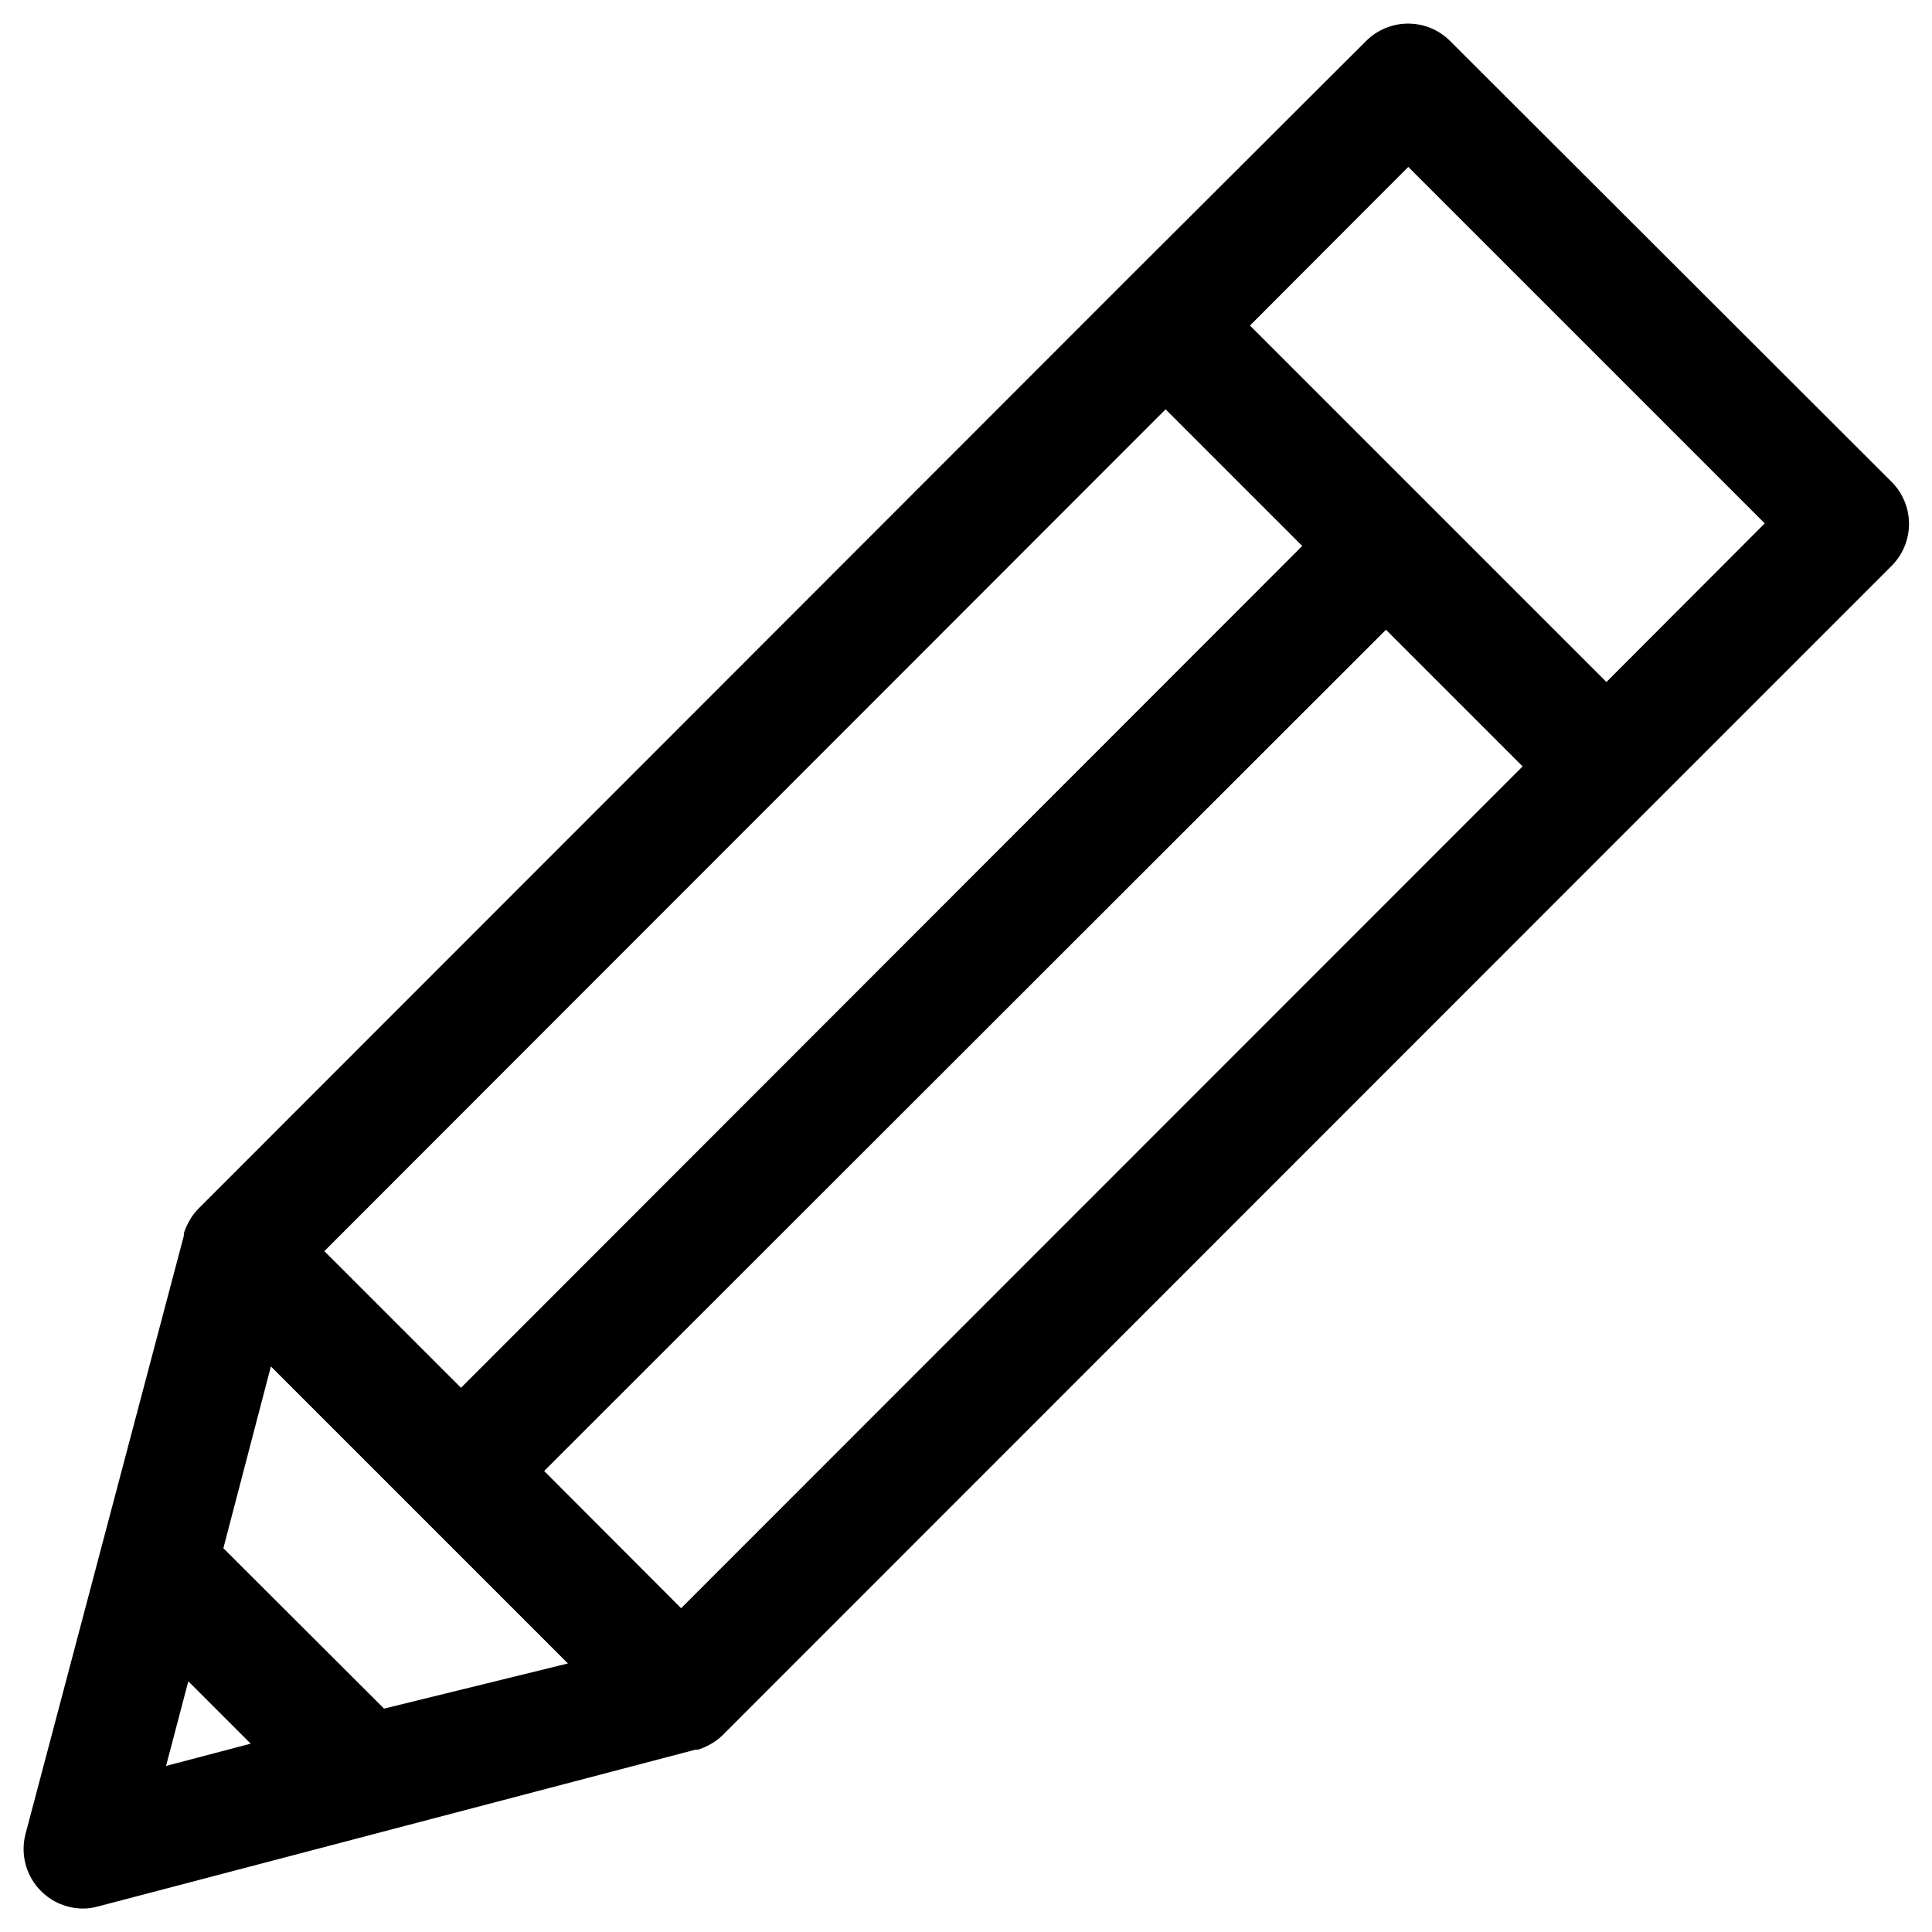
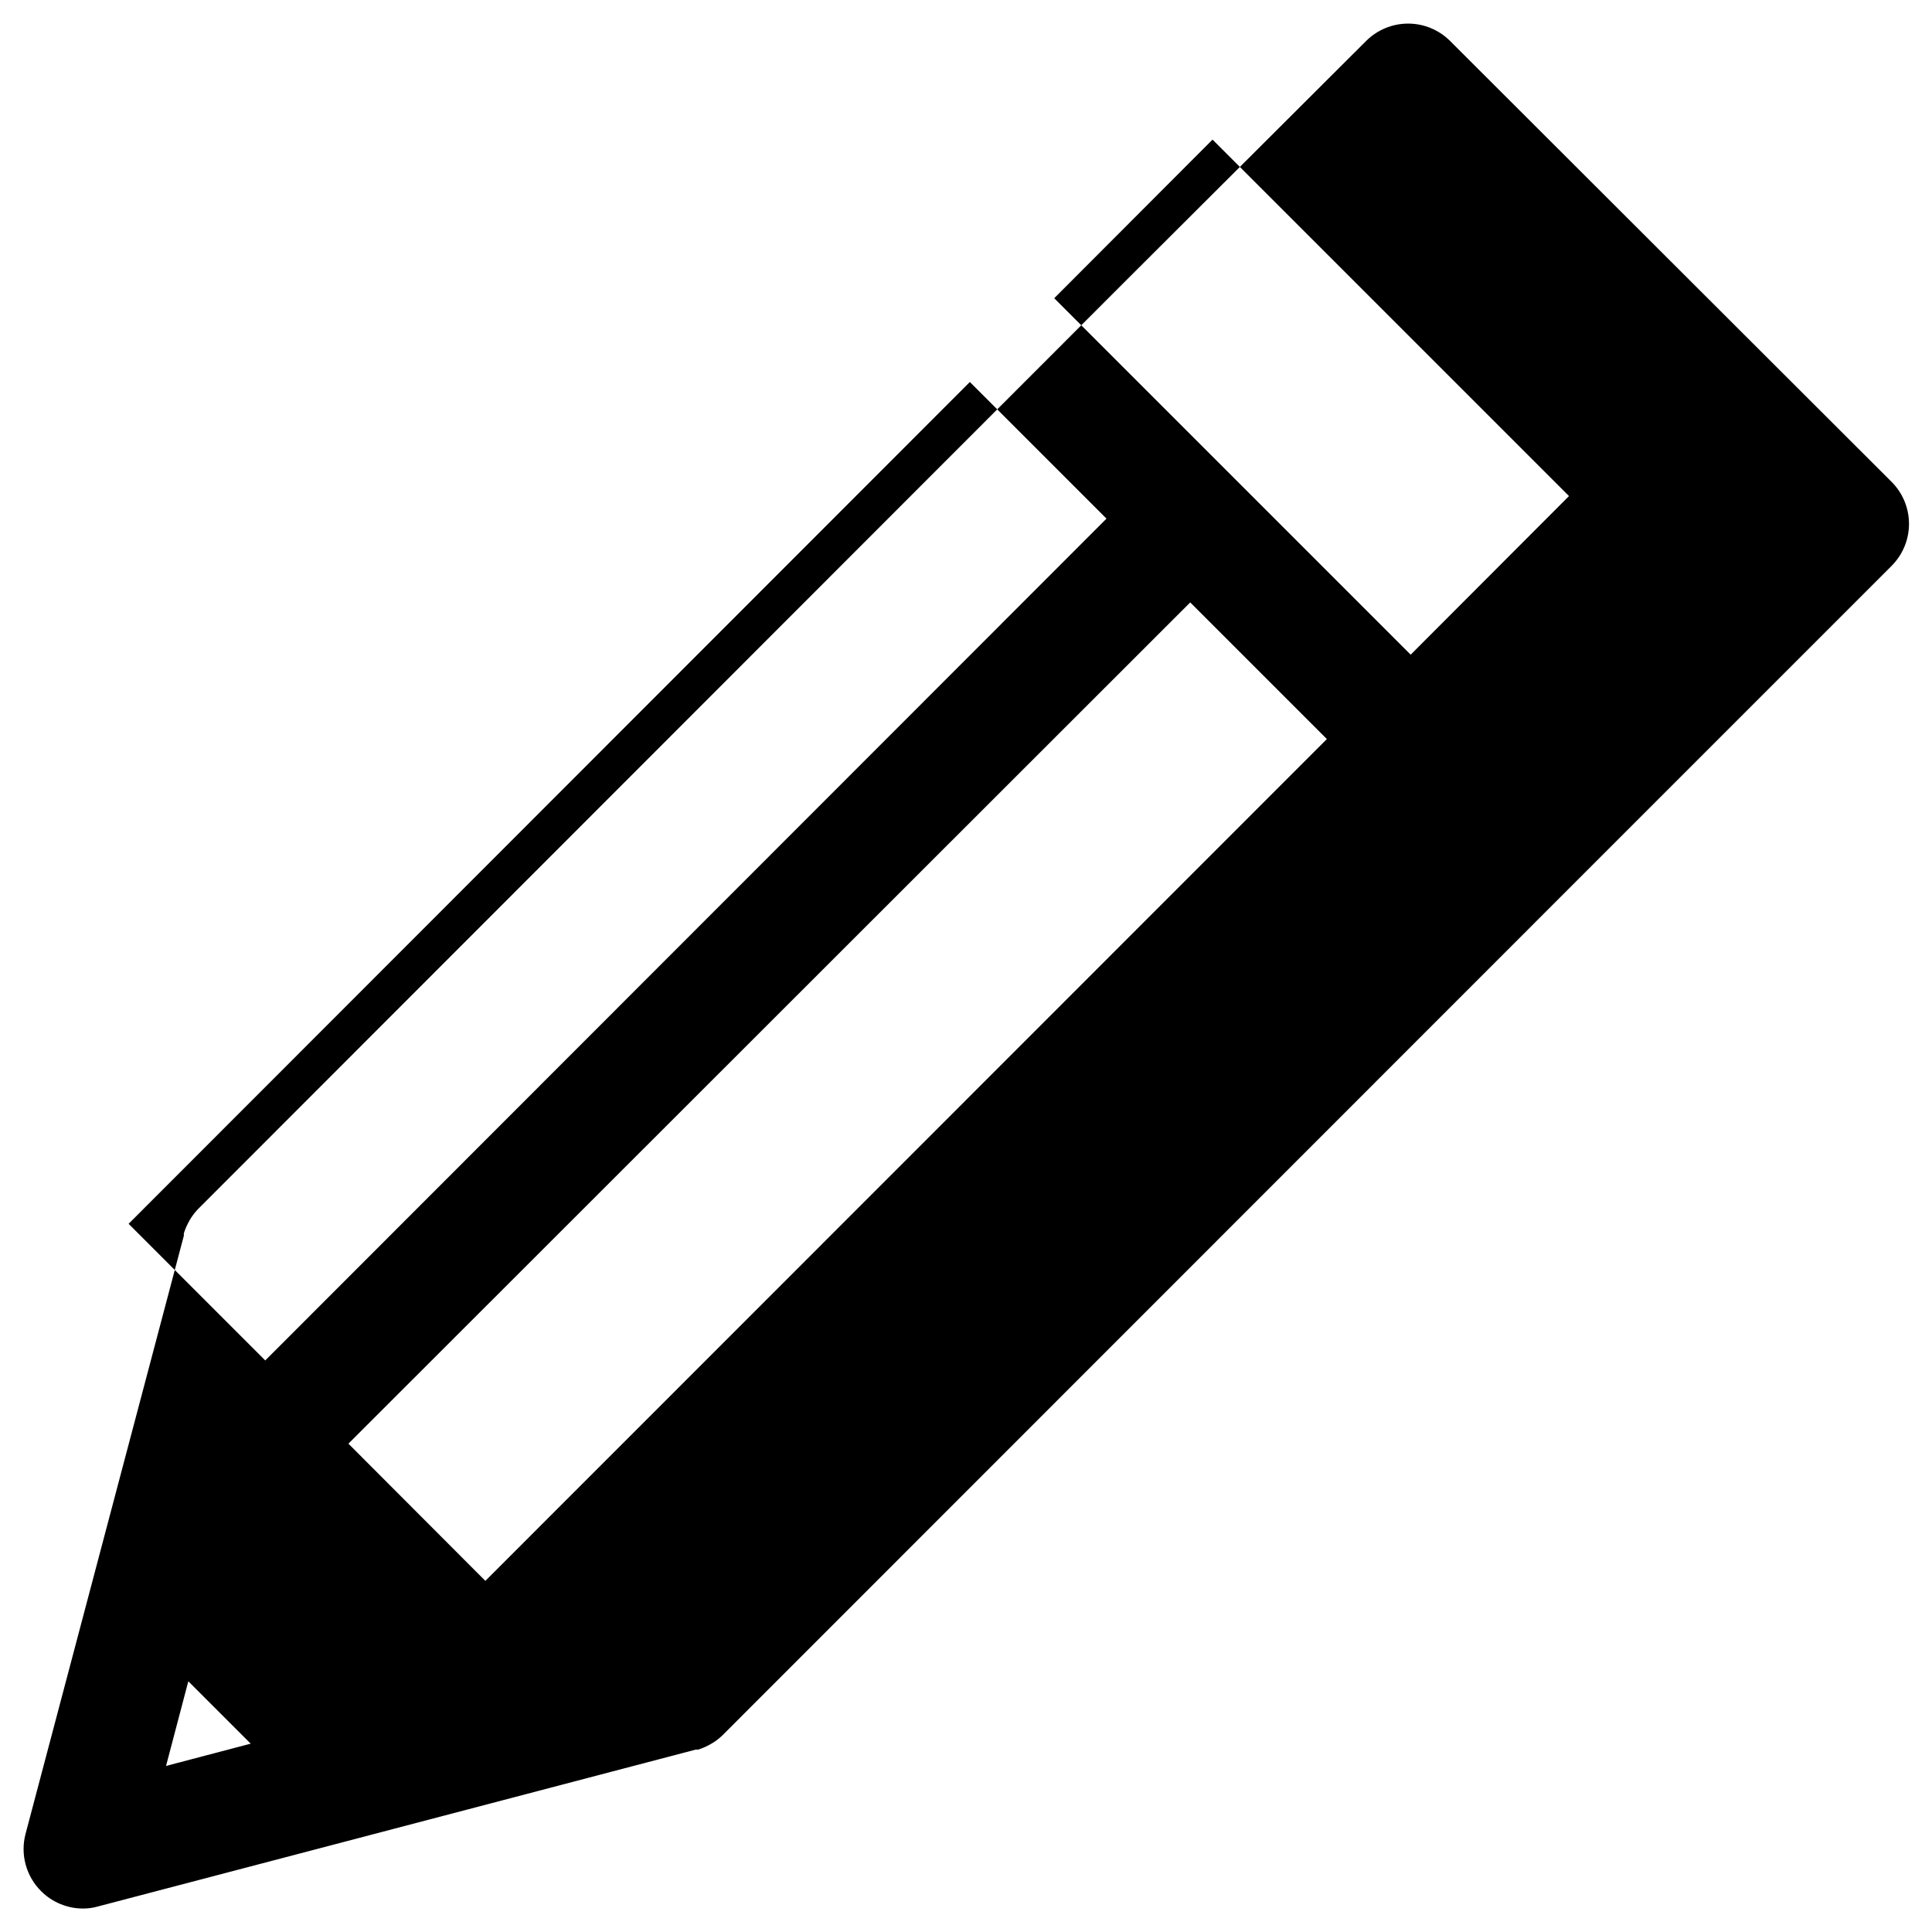
<svg xmlns="http://www.w3.org/2000/svg" fill="#000000" width="800px" height="800px" version="1.1" viewBox="144 144 512 512">
-   <path d="m165.96 649.78c1.355 0.012 2.707-0.176 4.012-0.551l158.39-41.562h0.629c0.926-0.285 1.82-0.656 2.676-1.105l0.867-0.473v0.004c1.027-0.594 1.977-1.309 2.836-2.129l245.68-245.76 64.234-64.234v-0.004c2.957-2.953 4.621-6.957 4.621-11.137 0-4.18-1.664-8.188-4.621-11.141l-116.98-116.82c-2.953-2.957-6.961-4.617-11.141-4.617-4.176 0-8.184 1.66-11.137 4.617l-64.234 64.078-245.37 245.53c-0.82 0.859-1.535 1.809-2.129 2.836l-0.473 0.867h0.004c-0.449 0.855-0.82 1.75-1.105 2.676v0.629l-41.957 158.54c-1.414 5.406 0.145 11.16 4.094 15.113 2.938 2.957 6.93 4.629 11.102 4.644zm27.945-60.223 16.531 16.531-22.434 5.902zm51.875 7.242-42.586-42.508 12.594-48.176 78.719 78.719zm78.719-26.609-36.289-36.363 223.09-222.94 36.211 36.211zm192.71-381.95 94.465 94.465-41.957 42.035-94.465-94.465zm-64.312 64.234 36.211 36.211-222.94 223.09-36.211-36.211z" />
+   <path d="m165.96 649.78c1.355 0.012 2.707-0.176 4.012-0.551l158.39-41.562h0.629c0.926-0.285 1.82-0.656 2.676-1.105l0.867-0.473v0.004c1.027-0.594 1.977-1.309 2.836-2.129l245.68-245.76 64.234-64.234v-0.004c2.957-2.953 4.621-6.957 4.621-11.137 0-4.18-1.664-8.188-4.621-11.141l-116.98-116.82c-2.953-2.957-6.961-4.617-11.141-4.617-4.176 0-8.184 1.66-11.137 4.617l-64.234 64.078-245.37 245.53c-0.82 0.859-1.535 1.809-2.129 2.836l-0.473 0.867h0.004c-0.449 0.855-0.82 1.75-1.105 2.676v0.629l-41.957 158.54c-1.414 5.406 0.145 11.16 4.094 15.113 2.938 2.957 6.93 4.629 11.102 4.644zm27.945-60.223 16.531 16.531-22.434 5.902zzm78.719-26.609-36.289-36.363 223.09-222.94 36.211 36.211zm192.71-381.95 94.465 94.465-41.957 42.035-94.465-94.465zm-64.312 64.234 36.211 36.211-222.94 223.09-36.211-36.211z" />
</svg>